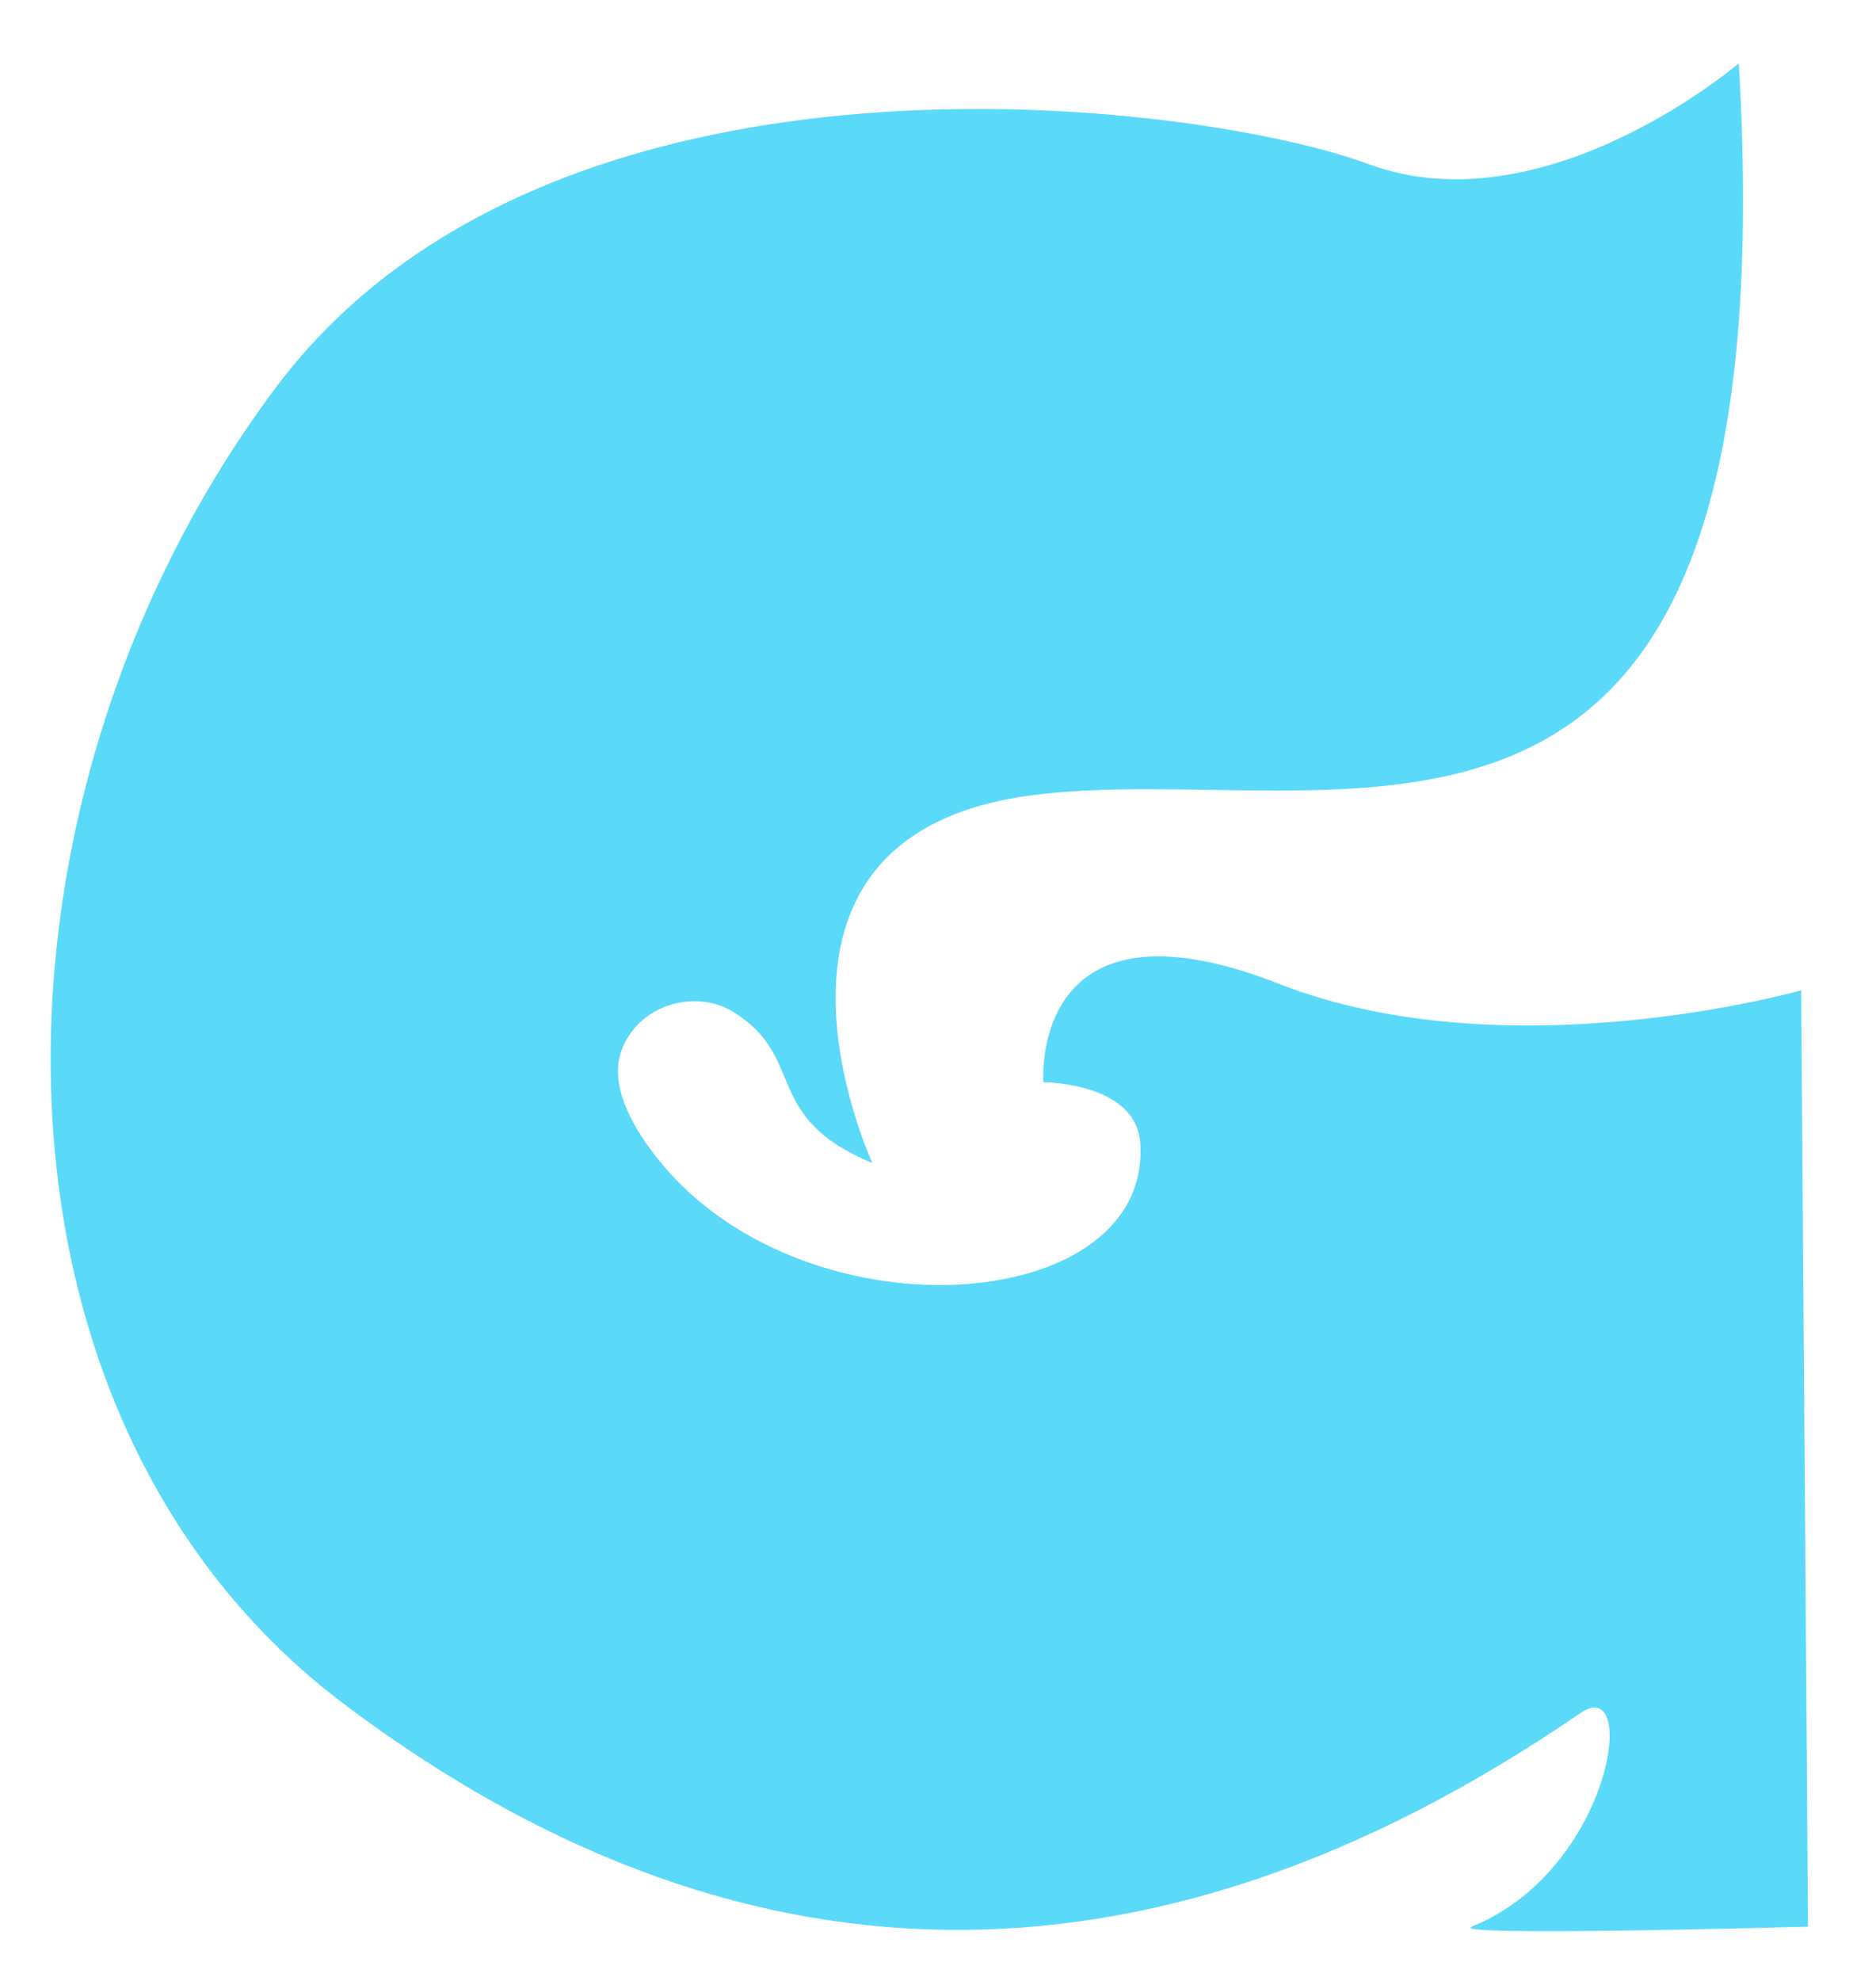
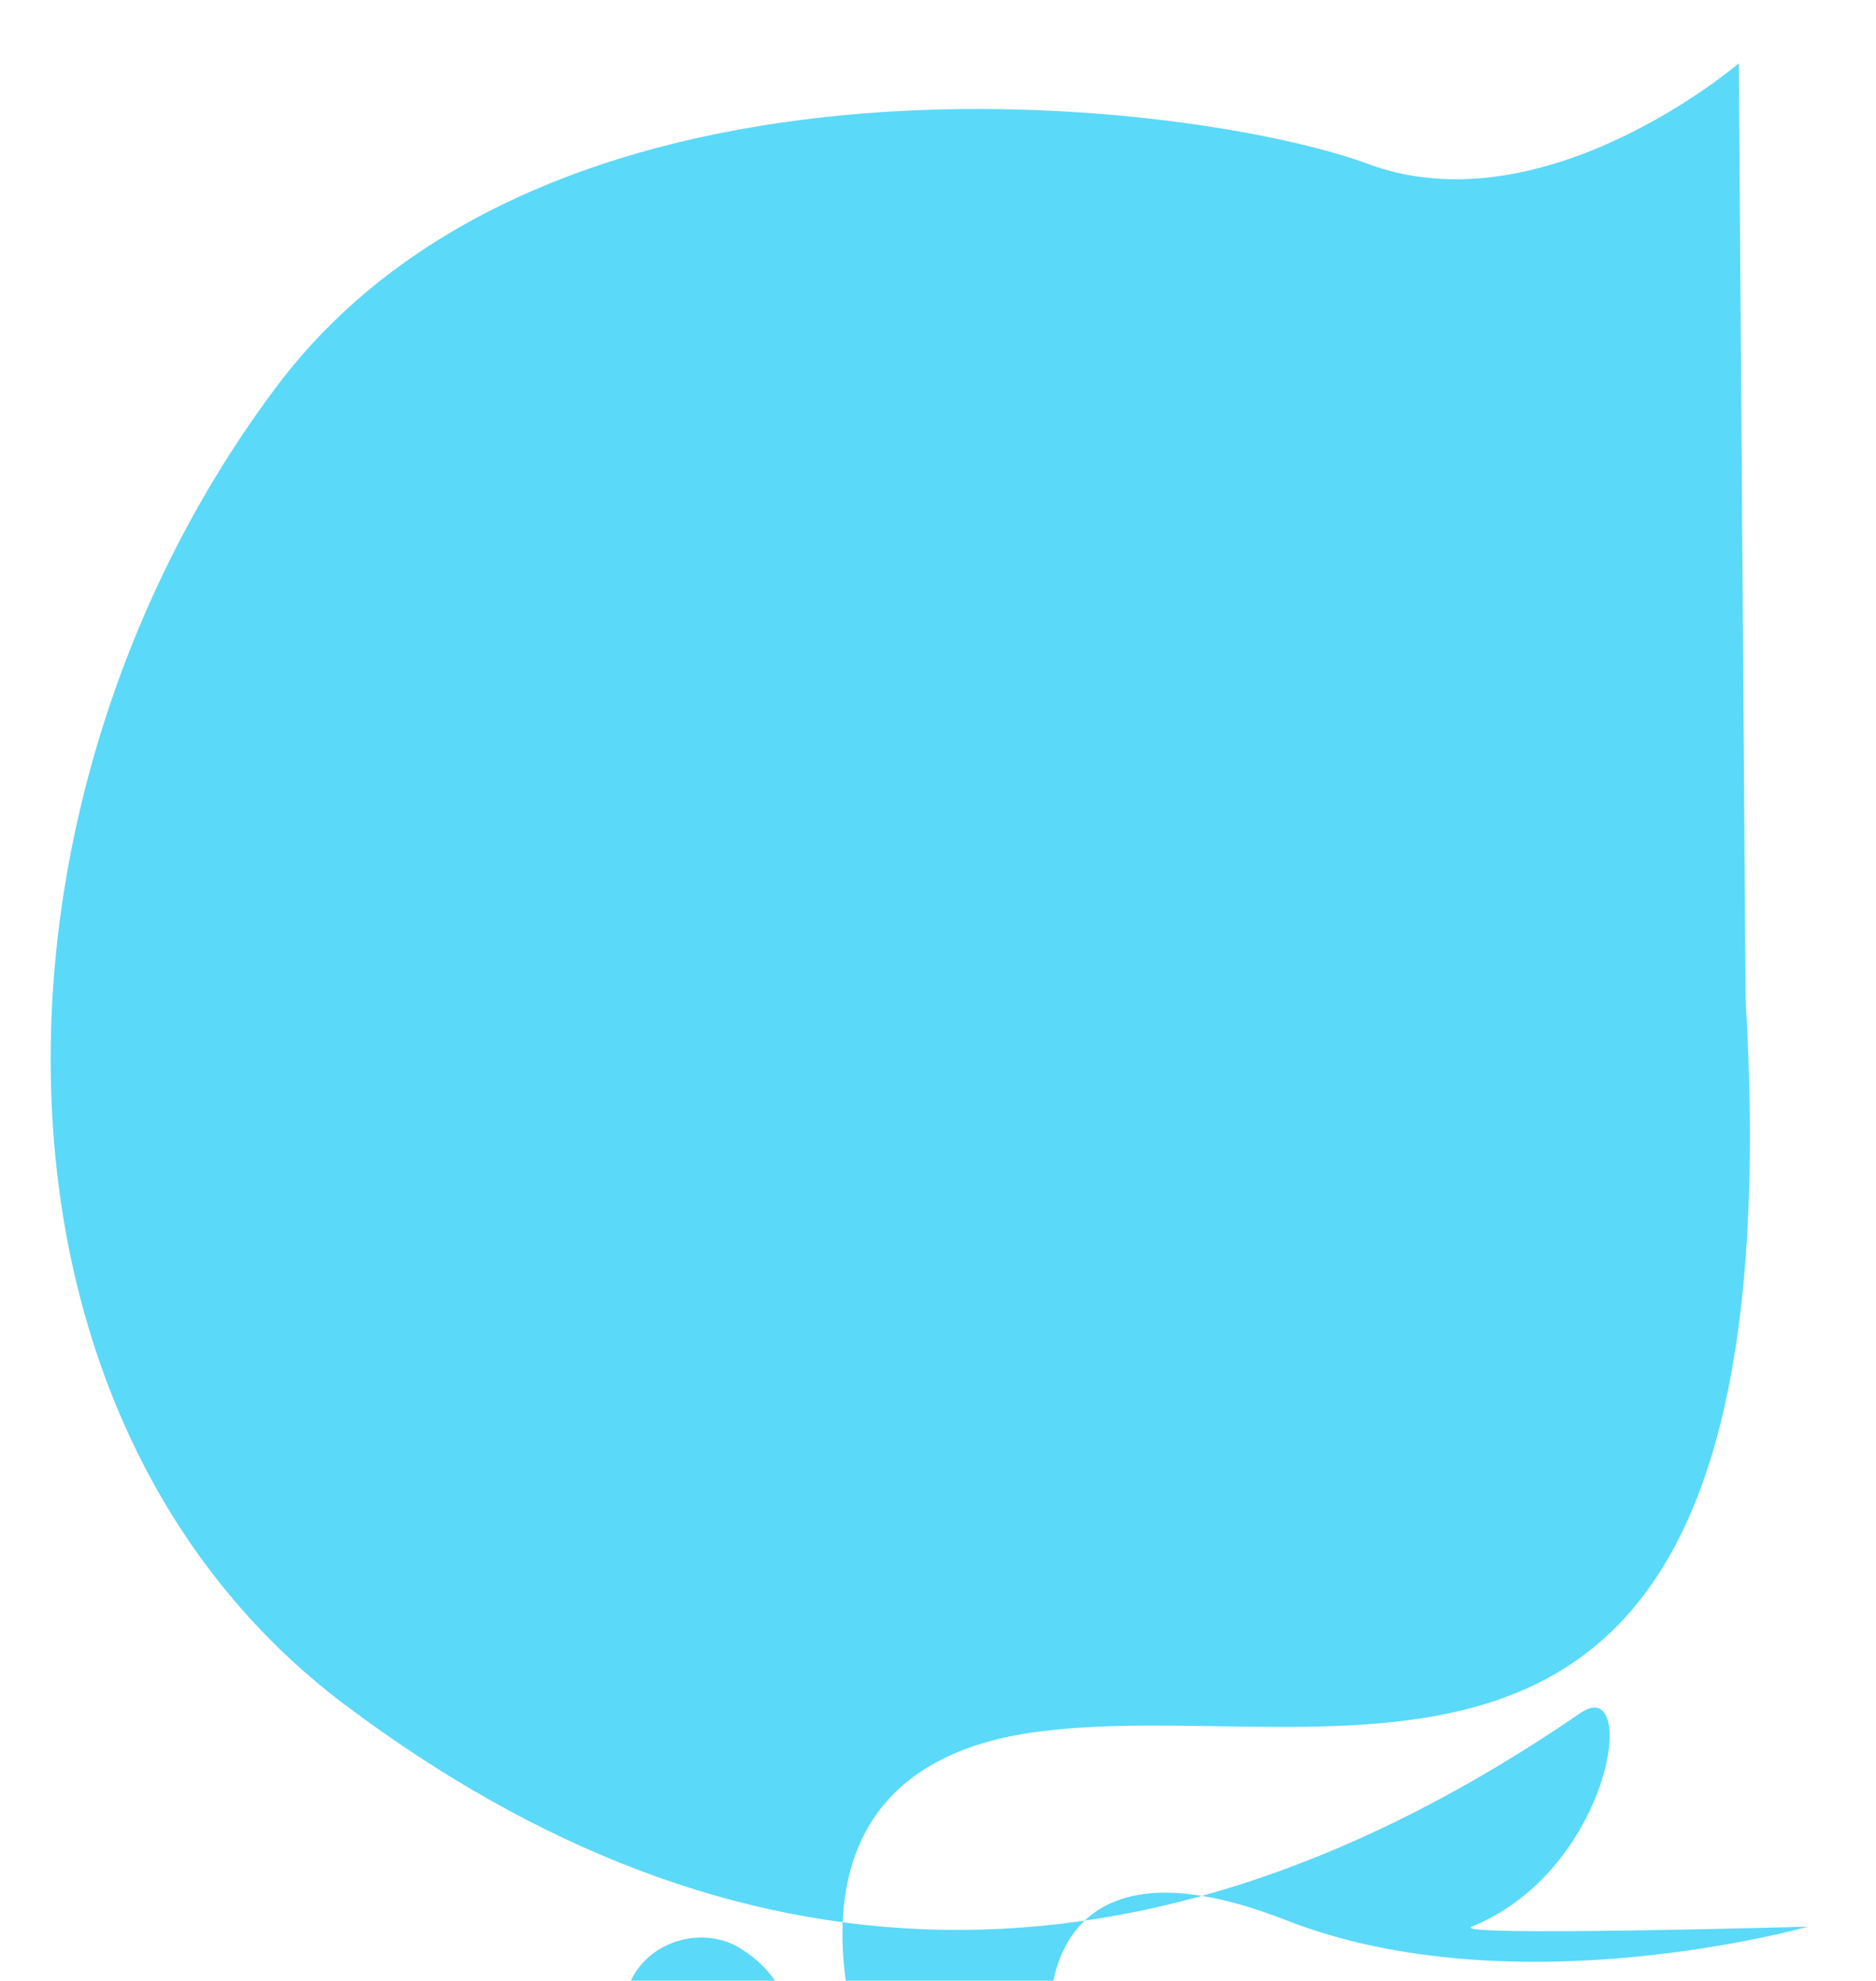
<svg xmlns="http://www.w3.org/2000/svg" id="logo" viewBox="0 0 60.43 63.78">
  <defs>
    <style>.cls-1{fill:#5bd9f9;stroke-width:0px;}</style>
  </defs>
-   <path class="cls-1" d="M56.01,2.04s-6.25,5.35-11.94,3.24C38.66,3.27,17.83.56,8.9,12.46-1.02,25.68-1.26,45.62,11.13,54.91c12.39,9.29,25.7,9.91,39.78.25,1.9-1.3,1.01,5.05-3.5,6.88-.81.33,10.83,0,10.83,0l-.22-30.15s-9.45,2.68-16.82-.21c-8.07-3.16-7.59,3.17-7.59,3.17,0,0,3,0,3.12,1.97.37,5.63-11.12,6.41-15.71.28-.67-.89-1.45-2.23-.96-3.38.6-1.41,2.38-1.87,3.57-1.13,2.38,1.48.89,3.38,4.47,4.86,0,0-4.84-10.49,5.06-11.83,9.9-1.34,24.56,5.49,22.85-23.58Z" />
+   <path class="cls-1" d="M56.01,2.04s-6.25,5.35-11.94,3.24C38.66,3.27,17.83.56,8.9,12.46-1.02,25.68-1.26,45.62,11.13,54.91c12.39,9.29,25.7,9.91,39.78.25,1.9-1.3,1.01,5.05-3.5,6.88-.81.33,10.83,0,10.83,0s-9.45,2.68-16.82-.21c-8.07-3.16-7.59,3.17-7.59,3.17,0,0,3,0,3.12,1.97.37,5.63-11.12,6.41-15.71.28-.67-.89-1.45-2.23-.96-3.38.6-1.41,2.38-1.87,3.57-1.13,2.38,1.48.89,3.38,4.47,4.86,0,0-4.84-10.49,5.06-11.83,9.9-1.34,24.56,5.49,22.85-23.58Z" />
</svg>